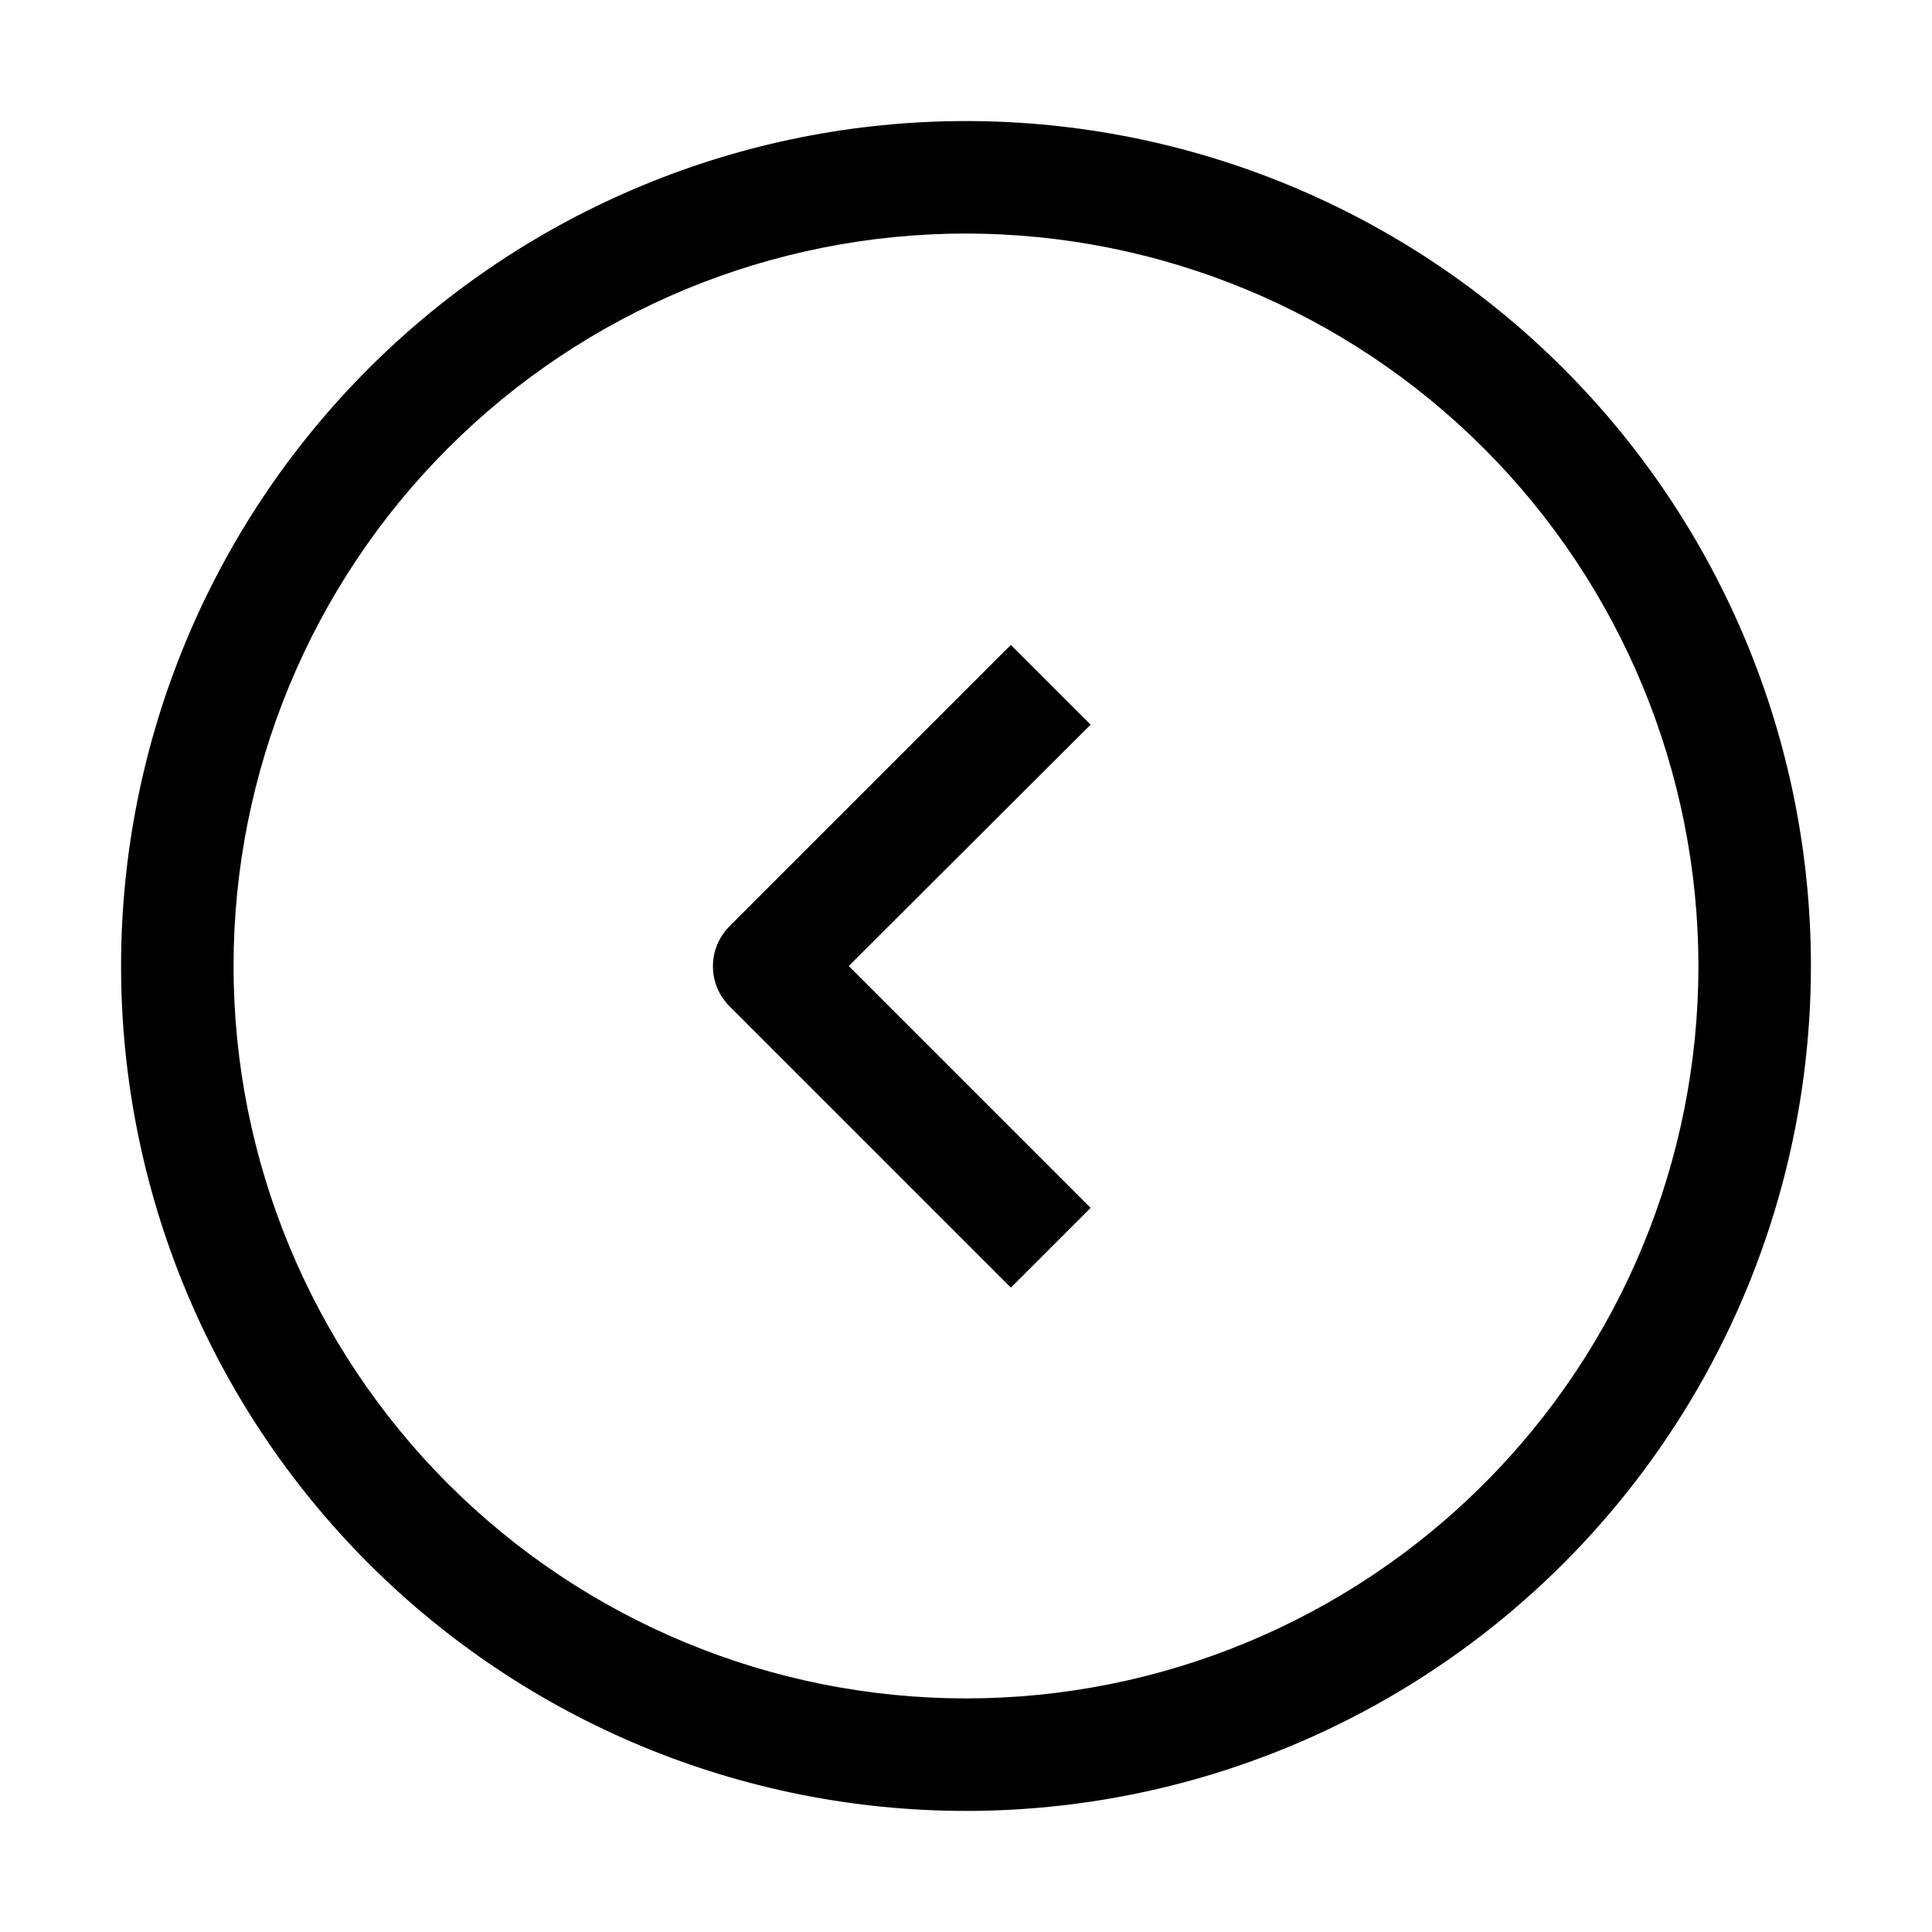
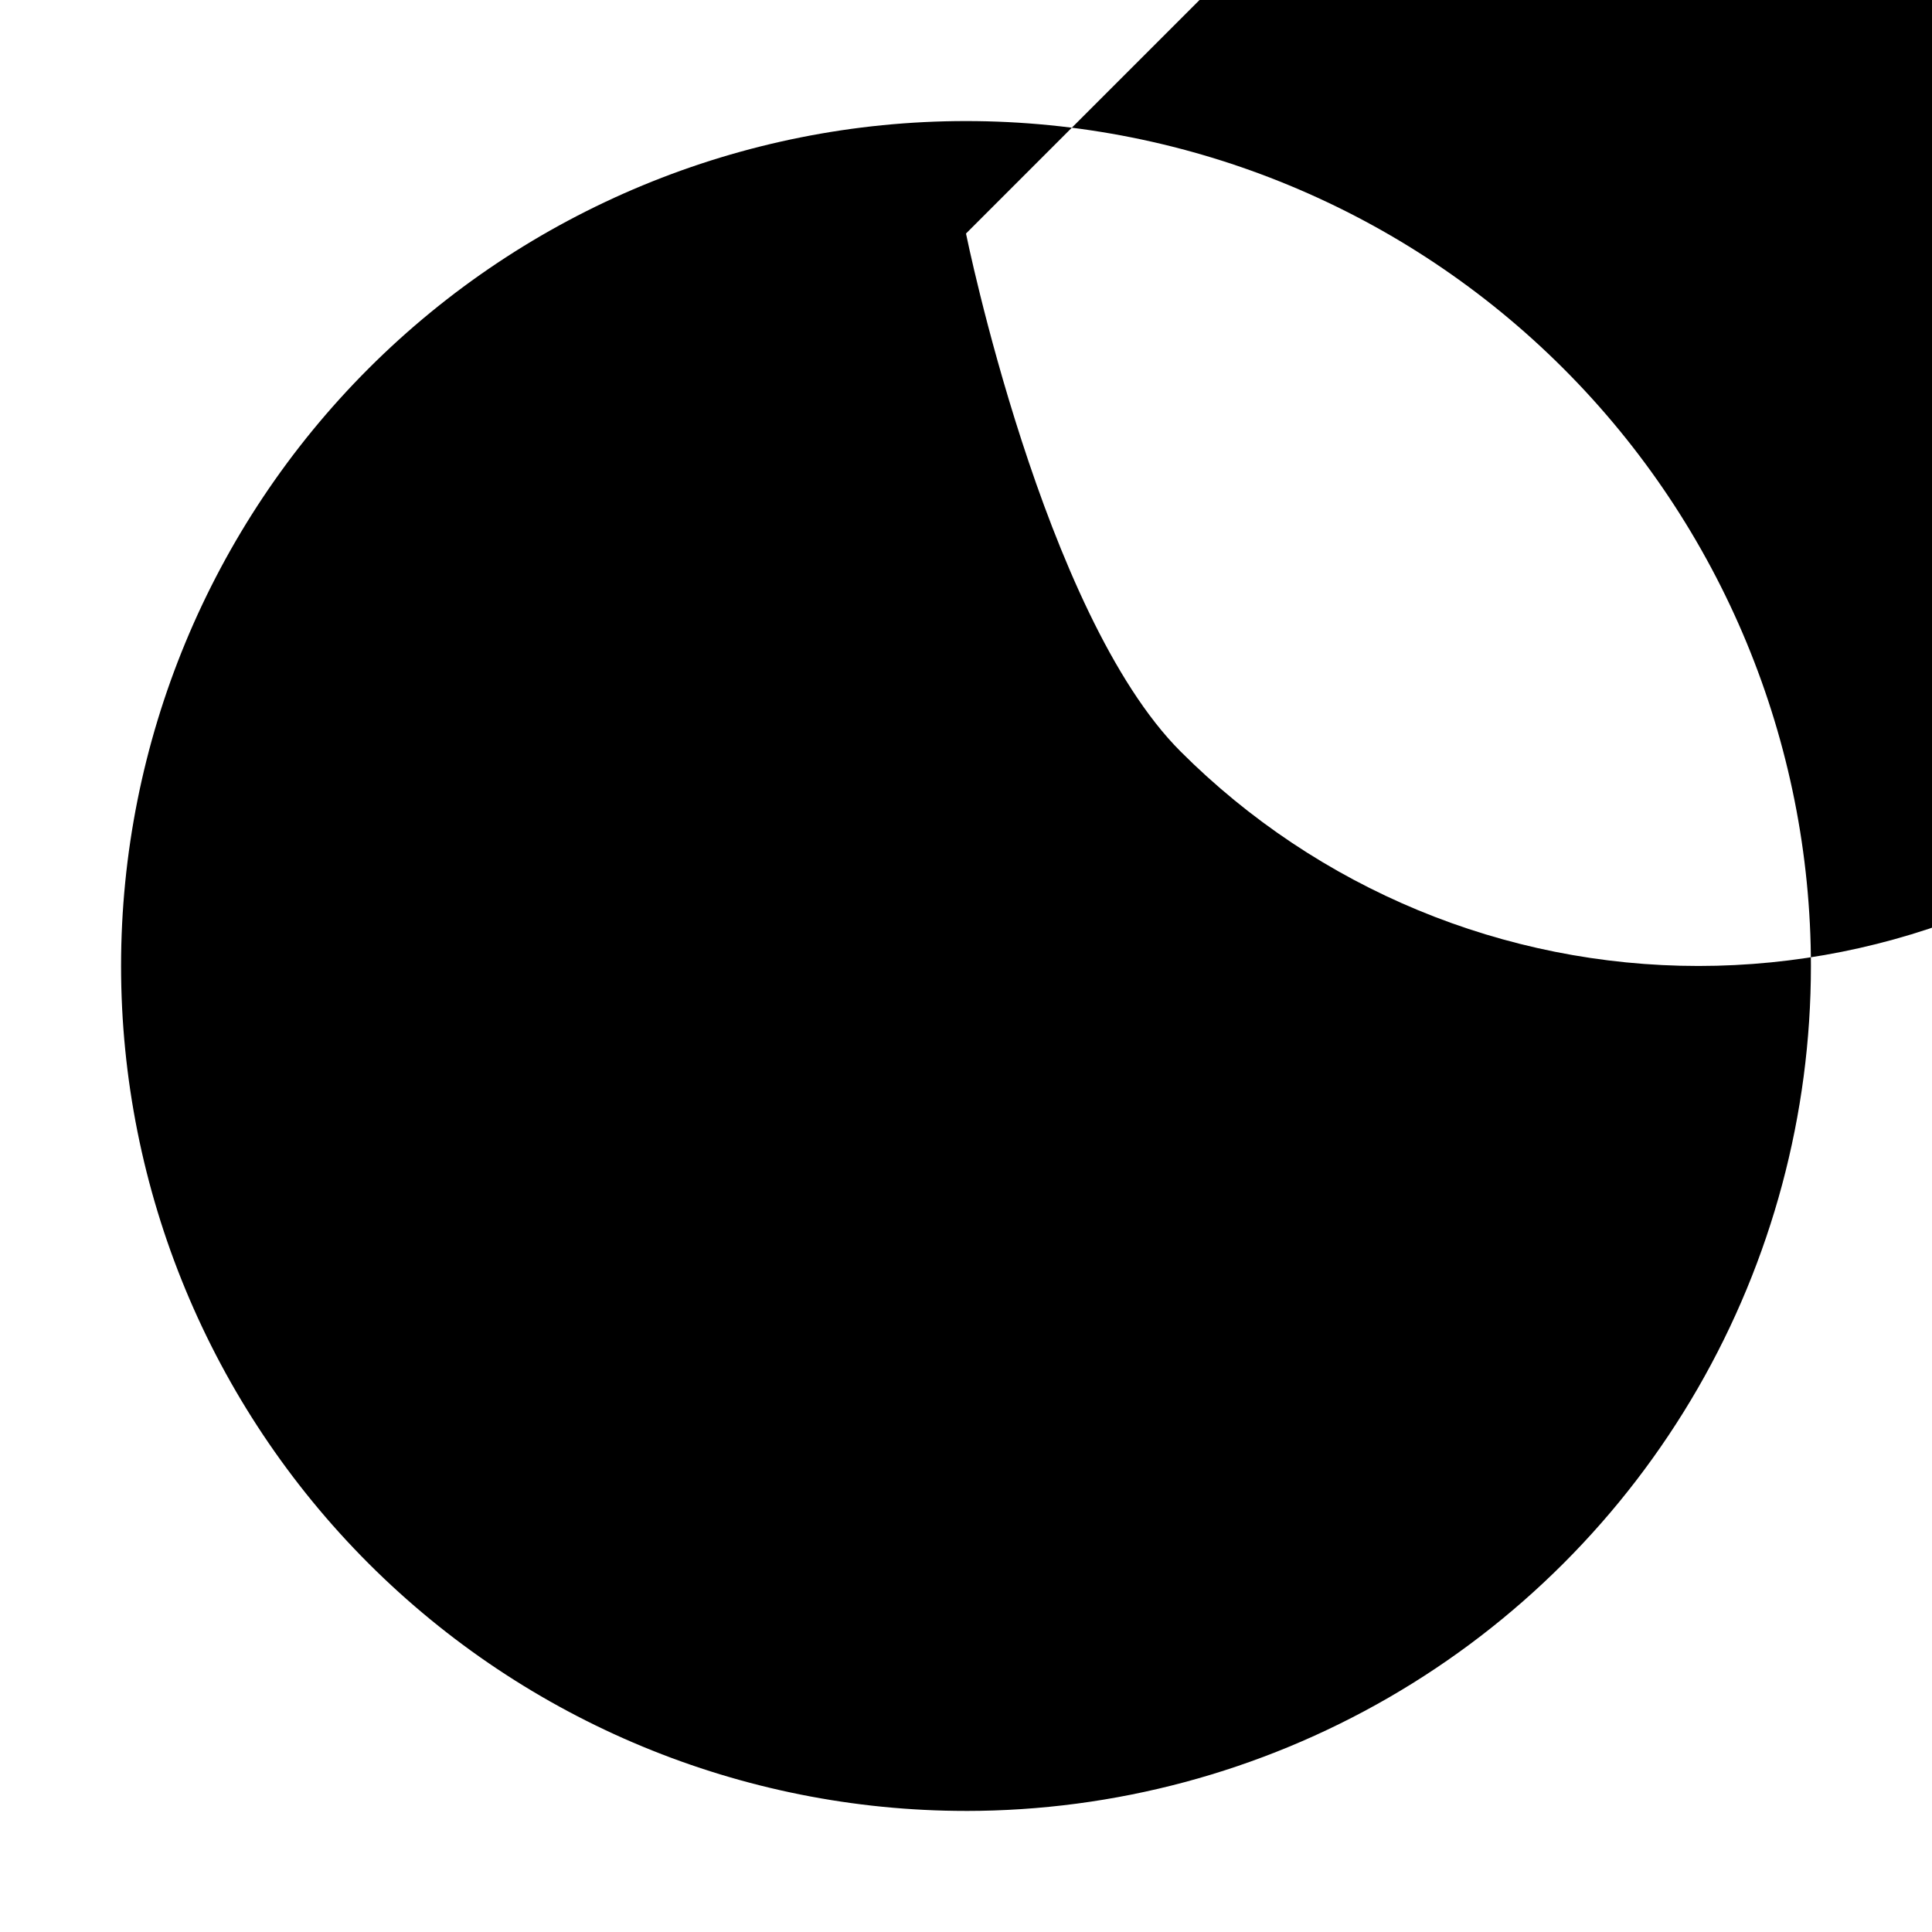
<svg xmlns="http://www.w3.org/2000/svg" fill="#000000" width="800px" height="800px" version="1.1" viewBox="144 144 512 512">
  <g>
-     <path d="m400 623.91c-59.387 0-116.34-23.59-158.33-65.582-41.992-41.992-65.586-98.949-65.586-158.33 0-59.387 23.594-116.34 65.586-158.33 41.992-41.992 98.945-65.586 158.33-65.586 59.383 0 116.34 23.594 158.33 65.586 41.992 41.992 65.582 98.945 65.582 158.33 0 39.305-10.348 77.918-30 111.96-19.652 34.039-47.918 62.305-81.957 81.957-34.039 19.652-72.652 30-111.96 30zm0-418.02c-51.48 0-100.86 20.453-137.25 56.855-36.402 36.398-56.855 85.773-56.855 137.25s20.453 100.85 56.855 137.25c36.398 36.402 85.773 56.852 137.25 56.852s100.85-20.449 137.25-56.852 56.852-85.773 56.852-137.25c-0.039-51.469-20.5-100.82-56.895-137.21-36.395-36.395-85.742-56.855-137.21-56.895z" />
-     <path d="m411.89 485.23-74.594-74.594c-2.793-2.805-4.363-6.606-4.363-10.562 0-3.961 1.57-7.762 4.363-10.566l74.594-74.594 21.133 21.133-64.098 63.957 64.098 64.098z" />
+     <path d="m400 623.91c-59.387 0-116.34-23.59-158.33-65.582-41.992-41.992-65.586-98.949-65.586-158.33 0-59.387 23.594-116.34 65.586-158.33 41.992-41.992 98.945-65.586 158.33-65.586 59.383 0 116.34 23.594 158.33 65.586 41.992 41.992 65.582 98.945 65.582 158.33 0 39.305-10.348 77.918-30 111.96-19.652 34.039-47.918 62.305-81.957 81.957-34.039 19.652-72.652 30-111.96 30zm0-418.02s20.453 100.85 56.855 137.25c36.398 36.402 85.773 56.852 137.25 56.852s100.85-20.449 137.25-56.852 56.852-85.773 56.852-137.25c-0.039-51.469-20.5-100.82-56.895-137.21-36.395-36.395-85.742-56.855-137.21-56.895z" />
  </g>
</svg>